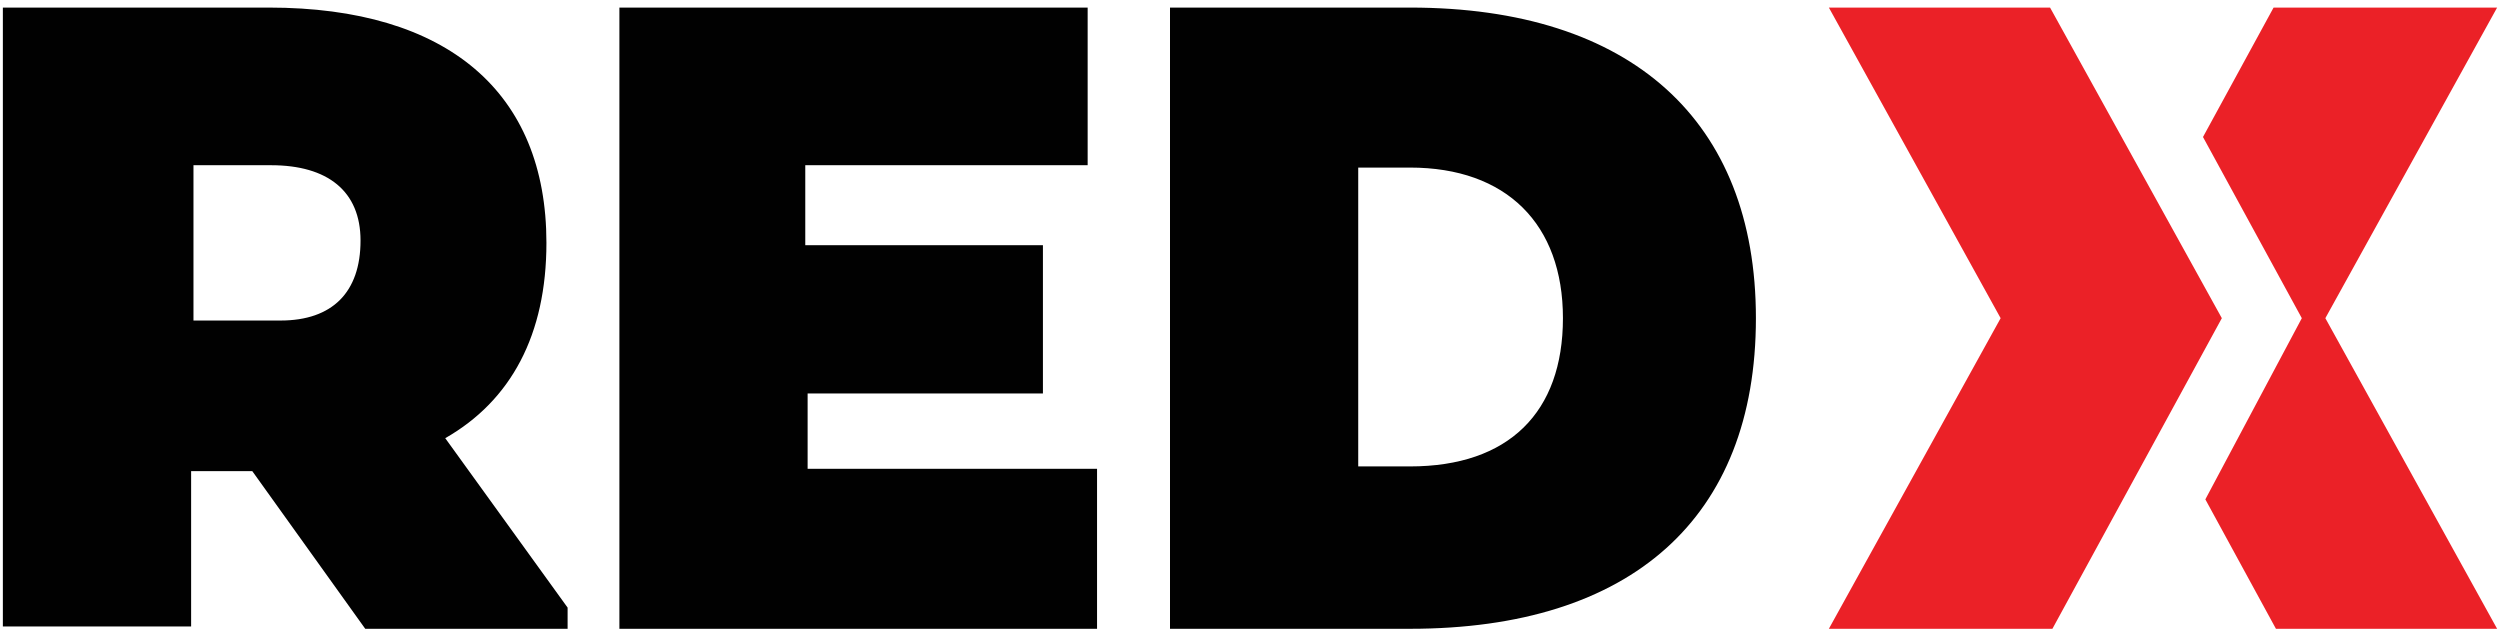
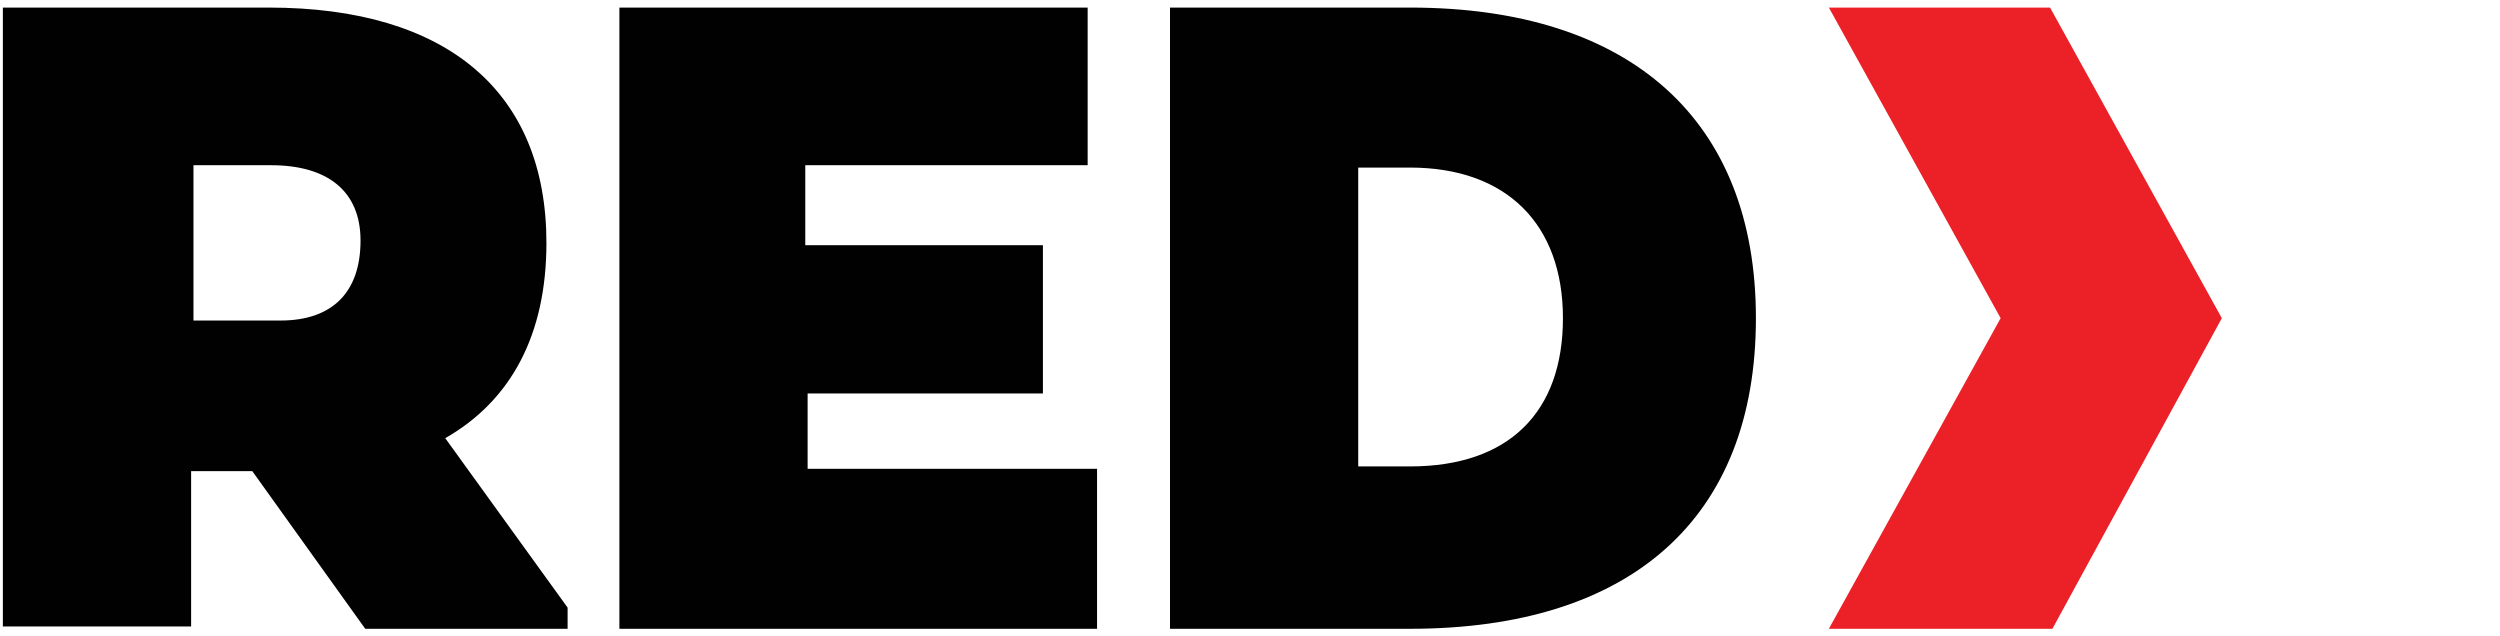
<svg xmlns="http://www.w3.org/2000/svg" width="165" height="42" fill="none">
  <path d="M146.641 21l-11.182 20.5h-14.754L132.042 21 120.705.5h14.599L146.641 21z" fill="#EB2127" />
-   <path d="M151.92 21l-6.523-11.958L150.057.5h14.753L153.473 21l11.337 20.5h-14.598l-4.659-8.542L151.92 21z" fill="#EB2127" />
  <path d="M17.739.5c11.803 0 18.325 5.59 18.325 15.53 0 6.057-2.33 10.406-6.678 12.89l8.076 11.182V41.5H24.106l-7.455-10.405h-4.037v10.25H.189V.5h17.55zm.776 20.655c3.417 0 5.28-1.863 5.28-5.28 0-3.261-2.174-4.97-5.901-4.97h-5.125v10.25h5.746zM40.88 41.5V.5h30.905v10.405H53.148v5.28h15.685v9.785h-15.53v4.97h19.102V41.5H40.88zM93.06.5C107.659.5 115.89 7.955 115.89 21c0 13.2-8.231 20.5-22.83 20.5H77.22V.5h15.84zm0 30.284c6.522 0 10.094-3.572 10.094-9.784 0-6.212-3.727-9.94-10.094-9.94h-3.417v19.724h3.416z" fill="#010101" />
</svg>